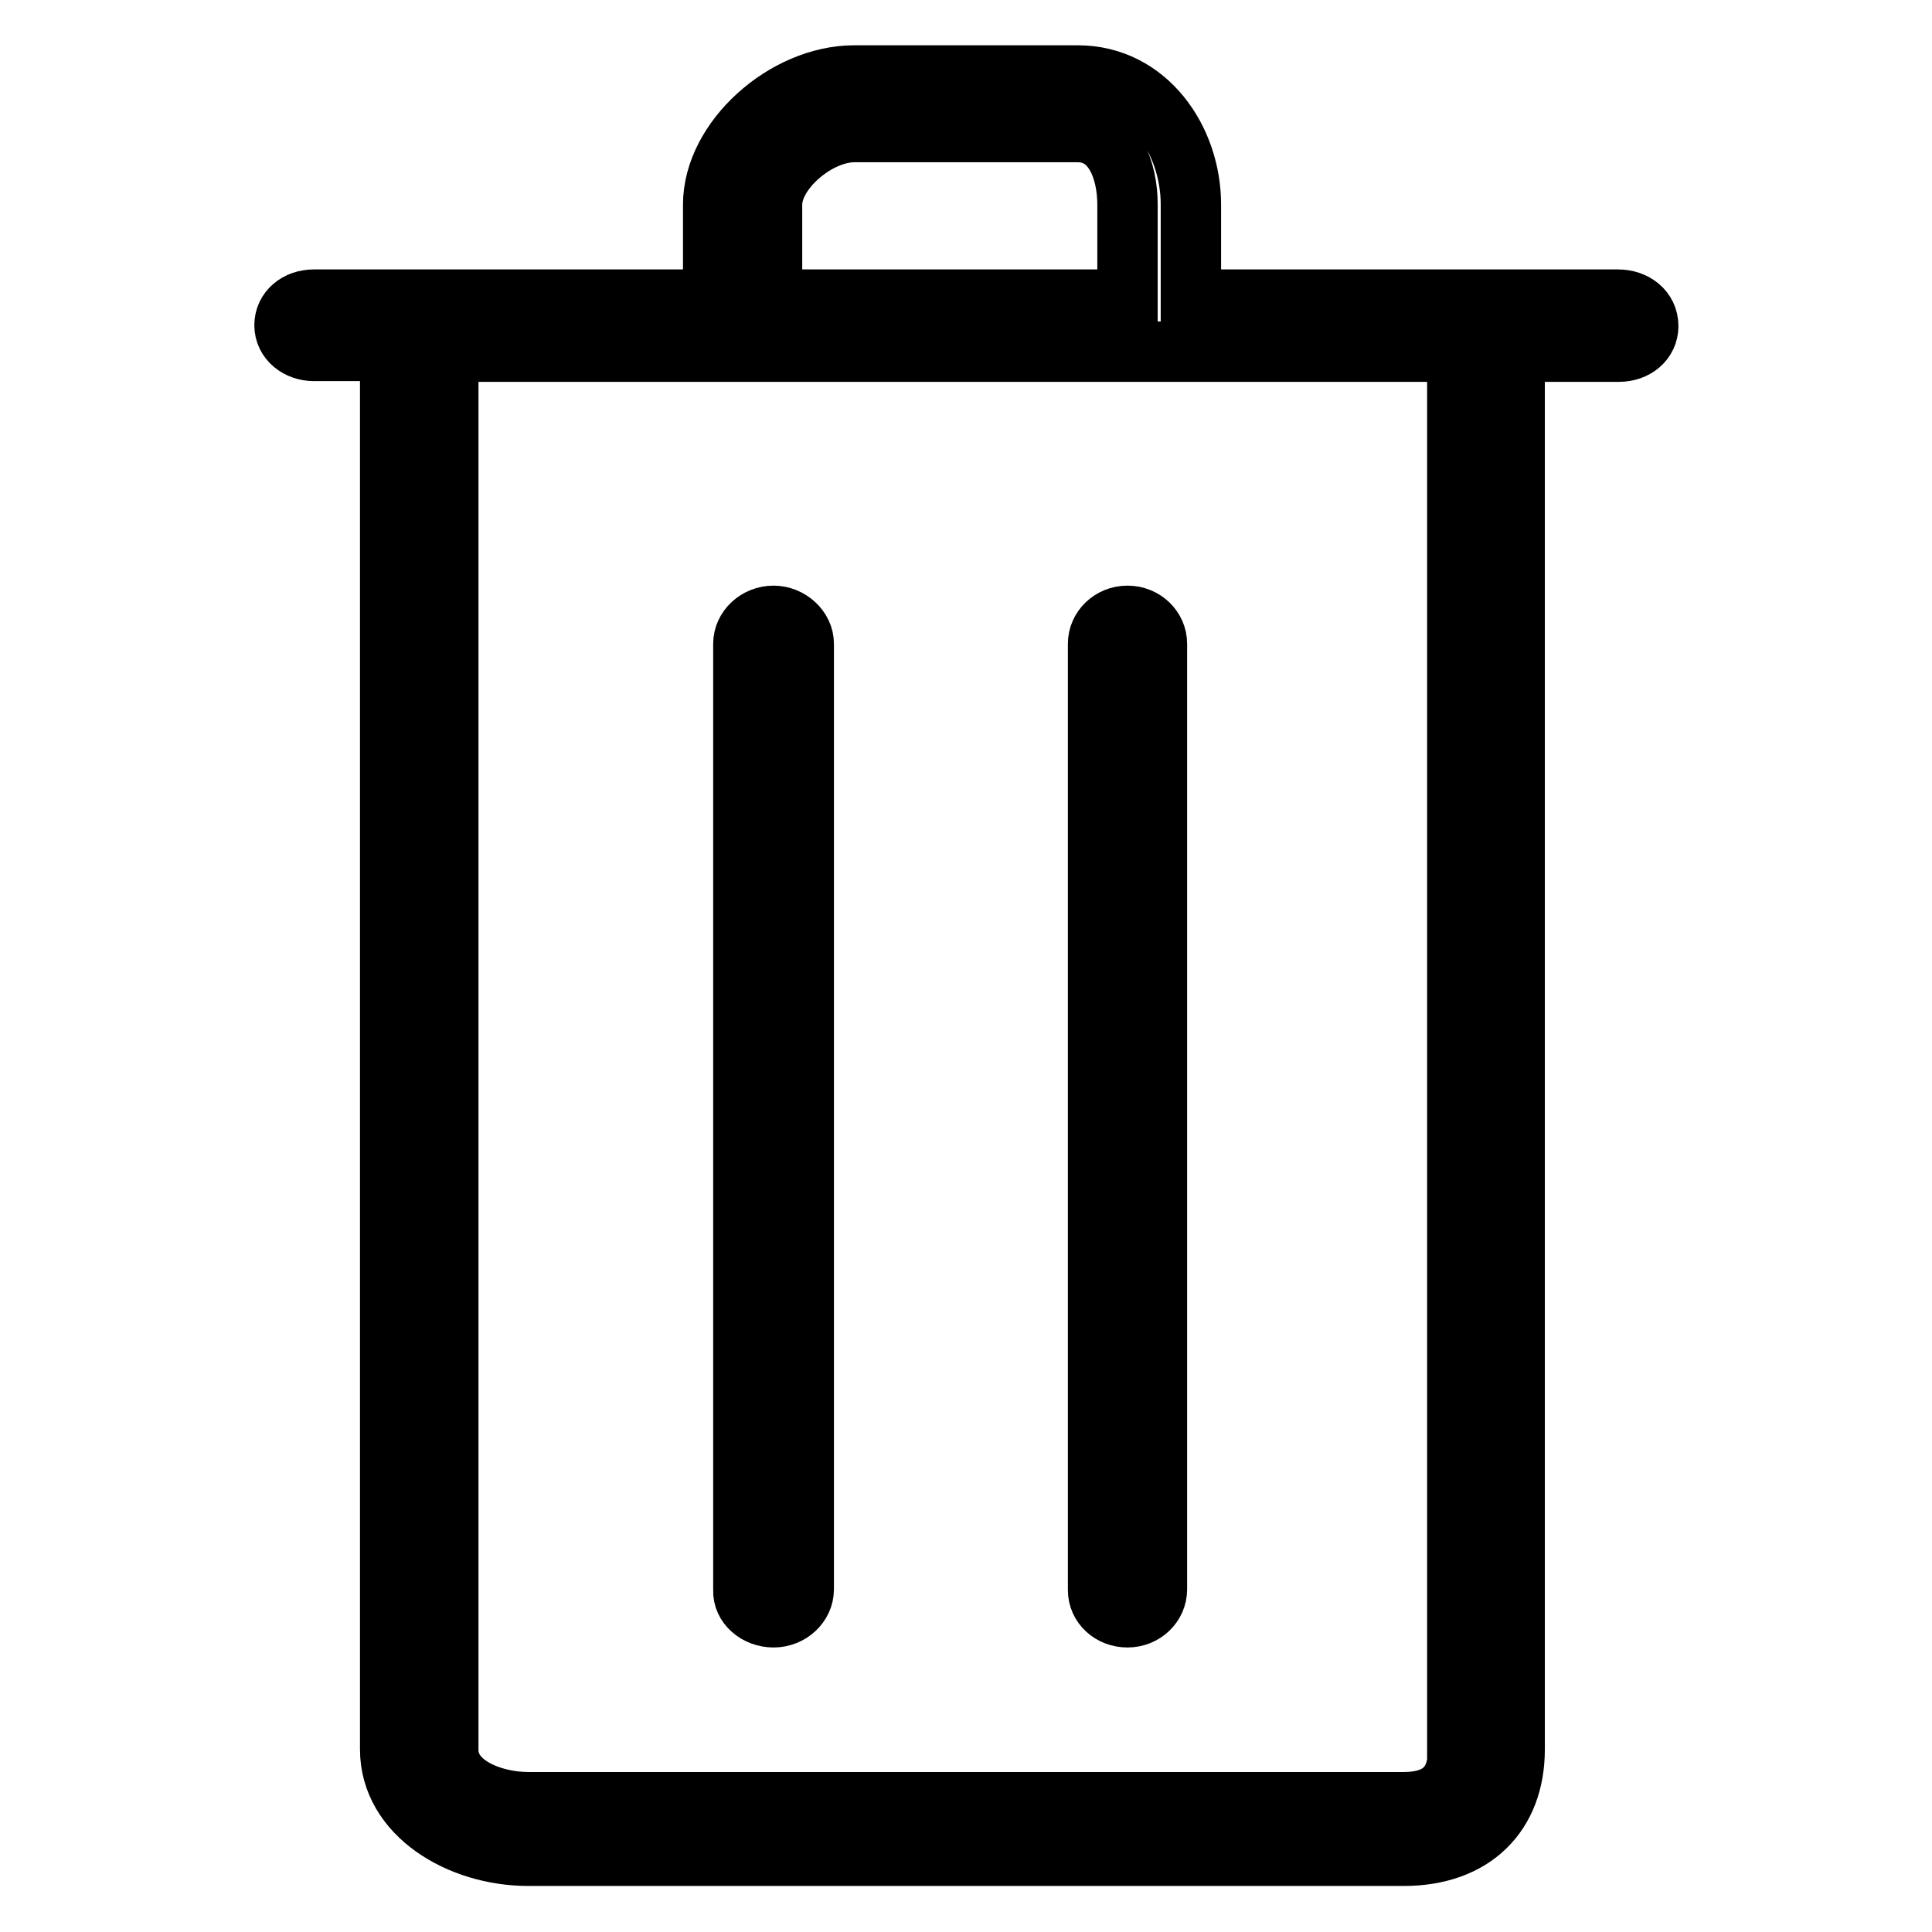
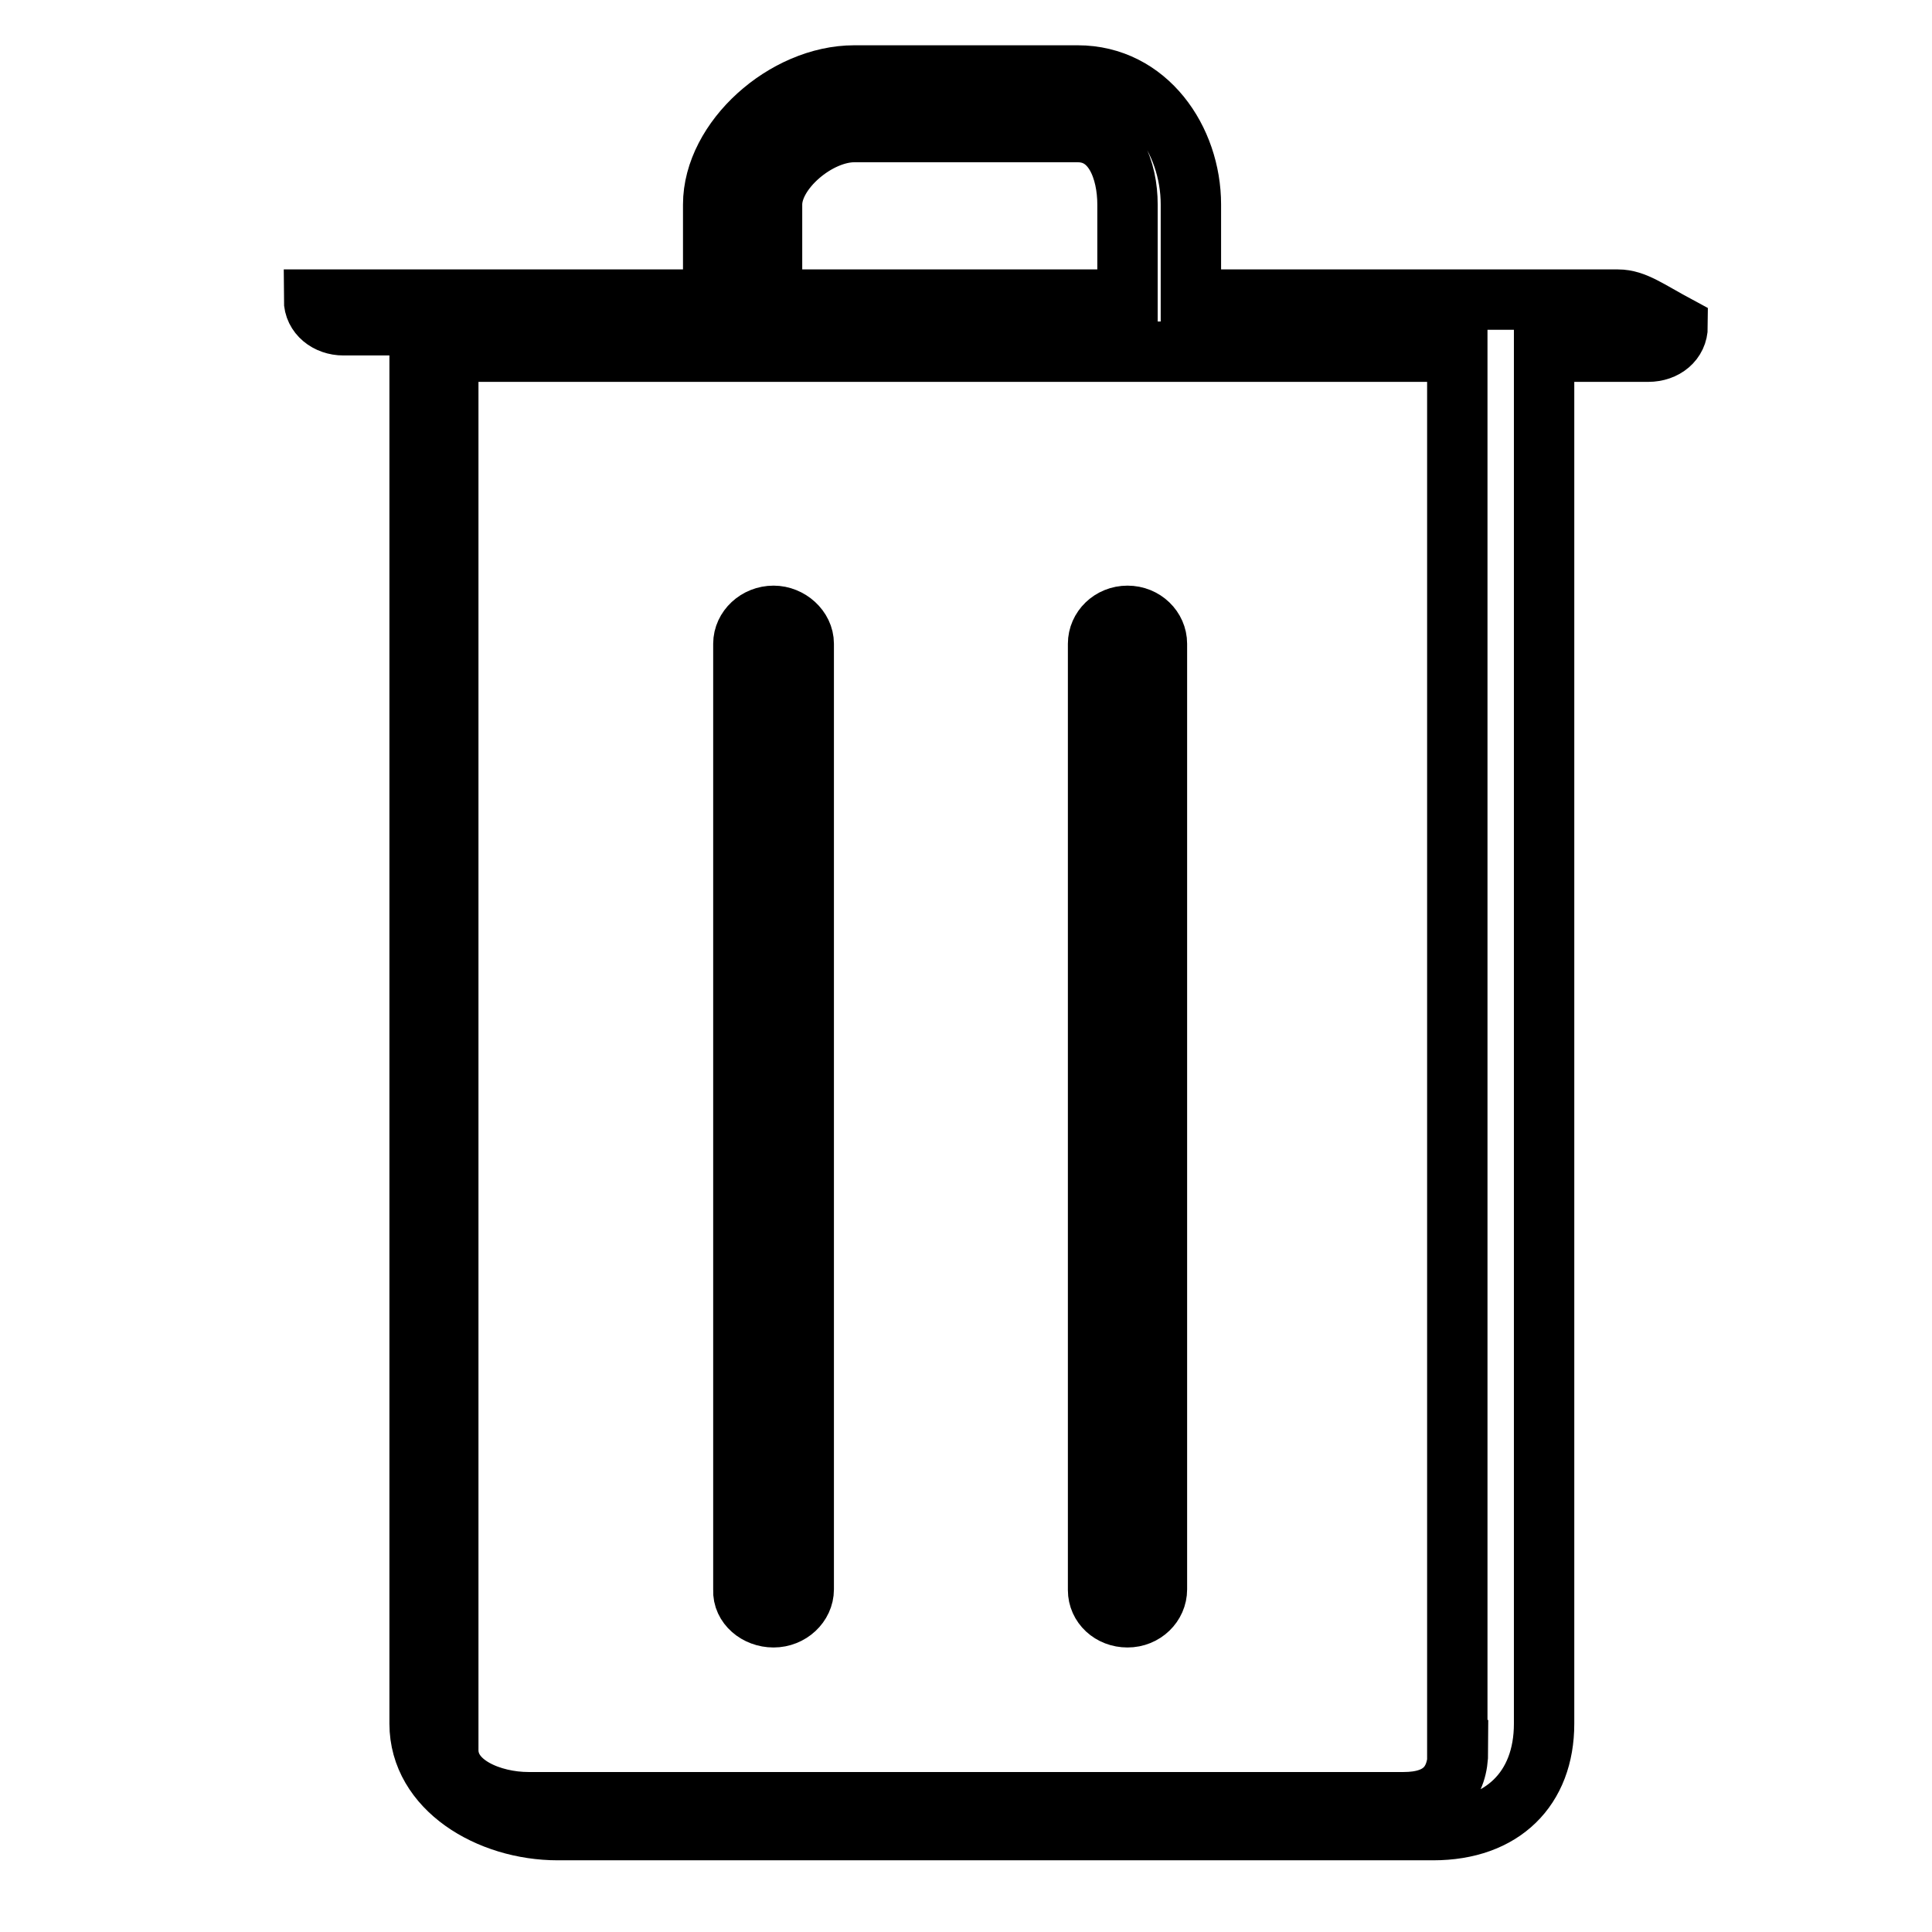
<svg xmlns="http://www.w3.org/2000/svg" version="1.1" x="0px" y="0px" viewBox="0 0 256 256" enable-background="new 0 0 256 256" xml:space="preserve">
  <g>
-     <path stroke-width="8" fill-opacity="0" stroke="#000000" d="M102.5,214.3c2.2,0,4-1.7,4-3.7V85.3c0-2-1.9-3.7-4-3.7c-2.2,0-4,1.7-4,3.7v125.4 C98.4,212.7,100.3,214.3,102.5,214.3z M149.4,214.3c2.2,0,3.9-1.7,3.9-3.7V85.3c0-2-1.7-3.7-3.9-3.7s-3.9,1.7-3.9,3.7v125.4 C145.5,212.7,147.2,214.3,149.4,214.3z M214.4,39.7h-56.6V27.1c0-8.6-5.8-17.1-15-17.1h-29.6c-9.2,0-18.7,8.5-18.7,17.1v12.6H41.6 c-2.2,0-3.9,1.4-3.9,3.4c0,2,1.8,3.4,3.9,3.4h10.1v185.3c0,8.6,9.2,14.1,18.3,14.1h116c9.2,0,14.7-5.5,14.7-14.1V46.6h13.8 c2.2,0,3.9-1.4,3.9-3.4C218.4,41.1,216.6,39.7,214.4,39.7z M102.3,27.1c0-4.5,6-9.6,10.9-9.6h29.6c4.8,0,6.6,5.1,6.6,9.6v12.6 h-47.1V27.1z M193.2,231.9c0,4.5-2.3,6.9-7.2,6.9H70c-4.8,0-10.6-2.3-10.6-6.9V46.6h133.7V231.9z" />
+     <path stroke-width="8" fill-opacity="0" stroke="#000000" d="M102.5,214.3c2.2,0,4-1.7,4-3.7V85.3c0-2-1.9-3.7-4-3.7c-2.2,0-4,1.7-4,3.7v125.4 C98.4,212.7,100.3,214.3,102.5,214.3z M149.4,214.3c2.2,0,3.9-1.7,3.9-3.7V85.3c0-2-1.7-3.7-3.9-3.7s-3.9,1.7-3.9,3.7v125.4 C145.5,212.7,147.2,214.3,149.4,214.3z M214.4,39.7h-56.6V27.1c0-8.6-5.8-17.1-15-17.1h-29.6c-9.2,0-18.7,8.5-18.7,17.1v12.6H41.6 c0,2,1.8,3.4,3.9,3.4h10.1v185.3c0,8.6,9.2,14.1,18.3,14.1h116c9.2,0,14.7-5.5,14.7-14.1V46.6h13.8 c2.2,0,3.9-1.4,3.9-3.4C218.4,41.1,216.6,39.7,214.4,39.7z M102.3,27.1c0-4.5,6-9.6,10.9-9.6h29.6c4.8,0,6.6,5.1,6.6,9.6v12.6 h-47.1V27.1z M193.2,231.9c0,4.5-2.3,6.9-7.2,6.9H70c-4.8,0-10.6-2.3-10.6-6.9V46.6h133.7V231.9z" />
  </g>
</svg>